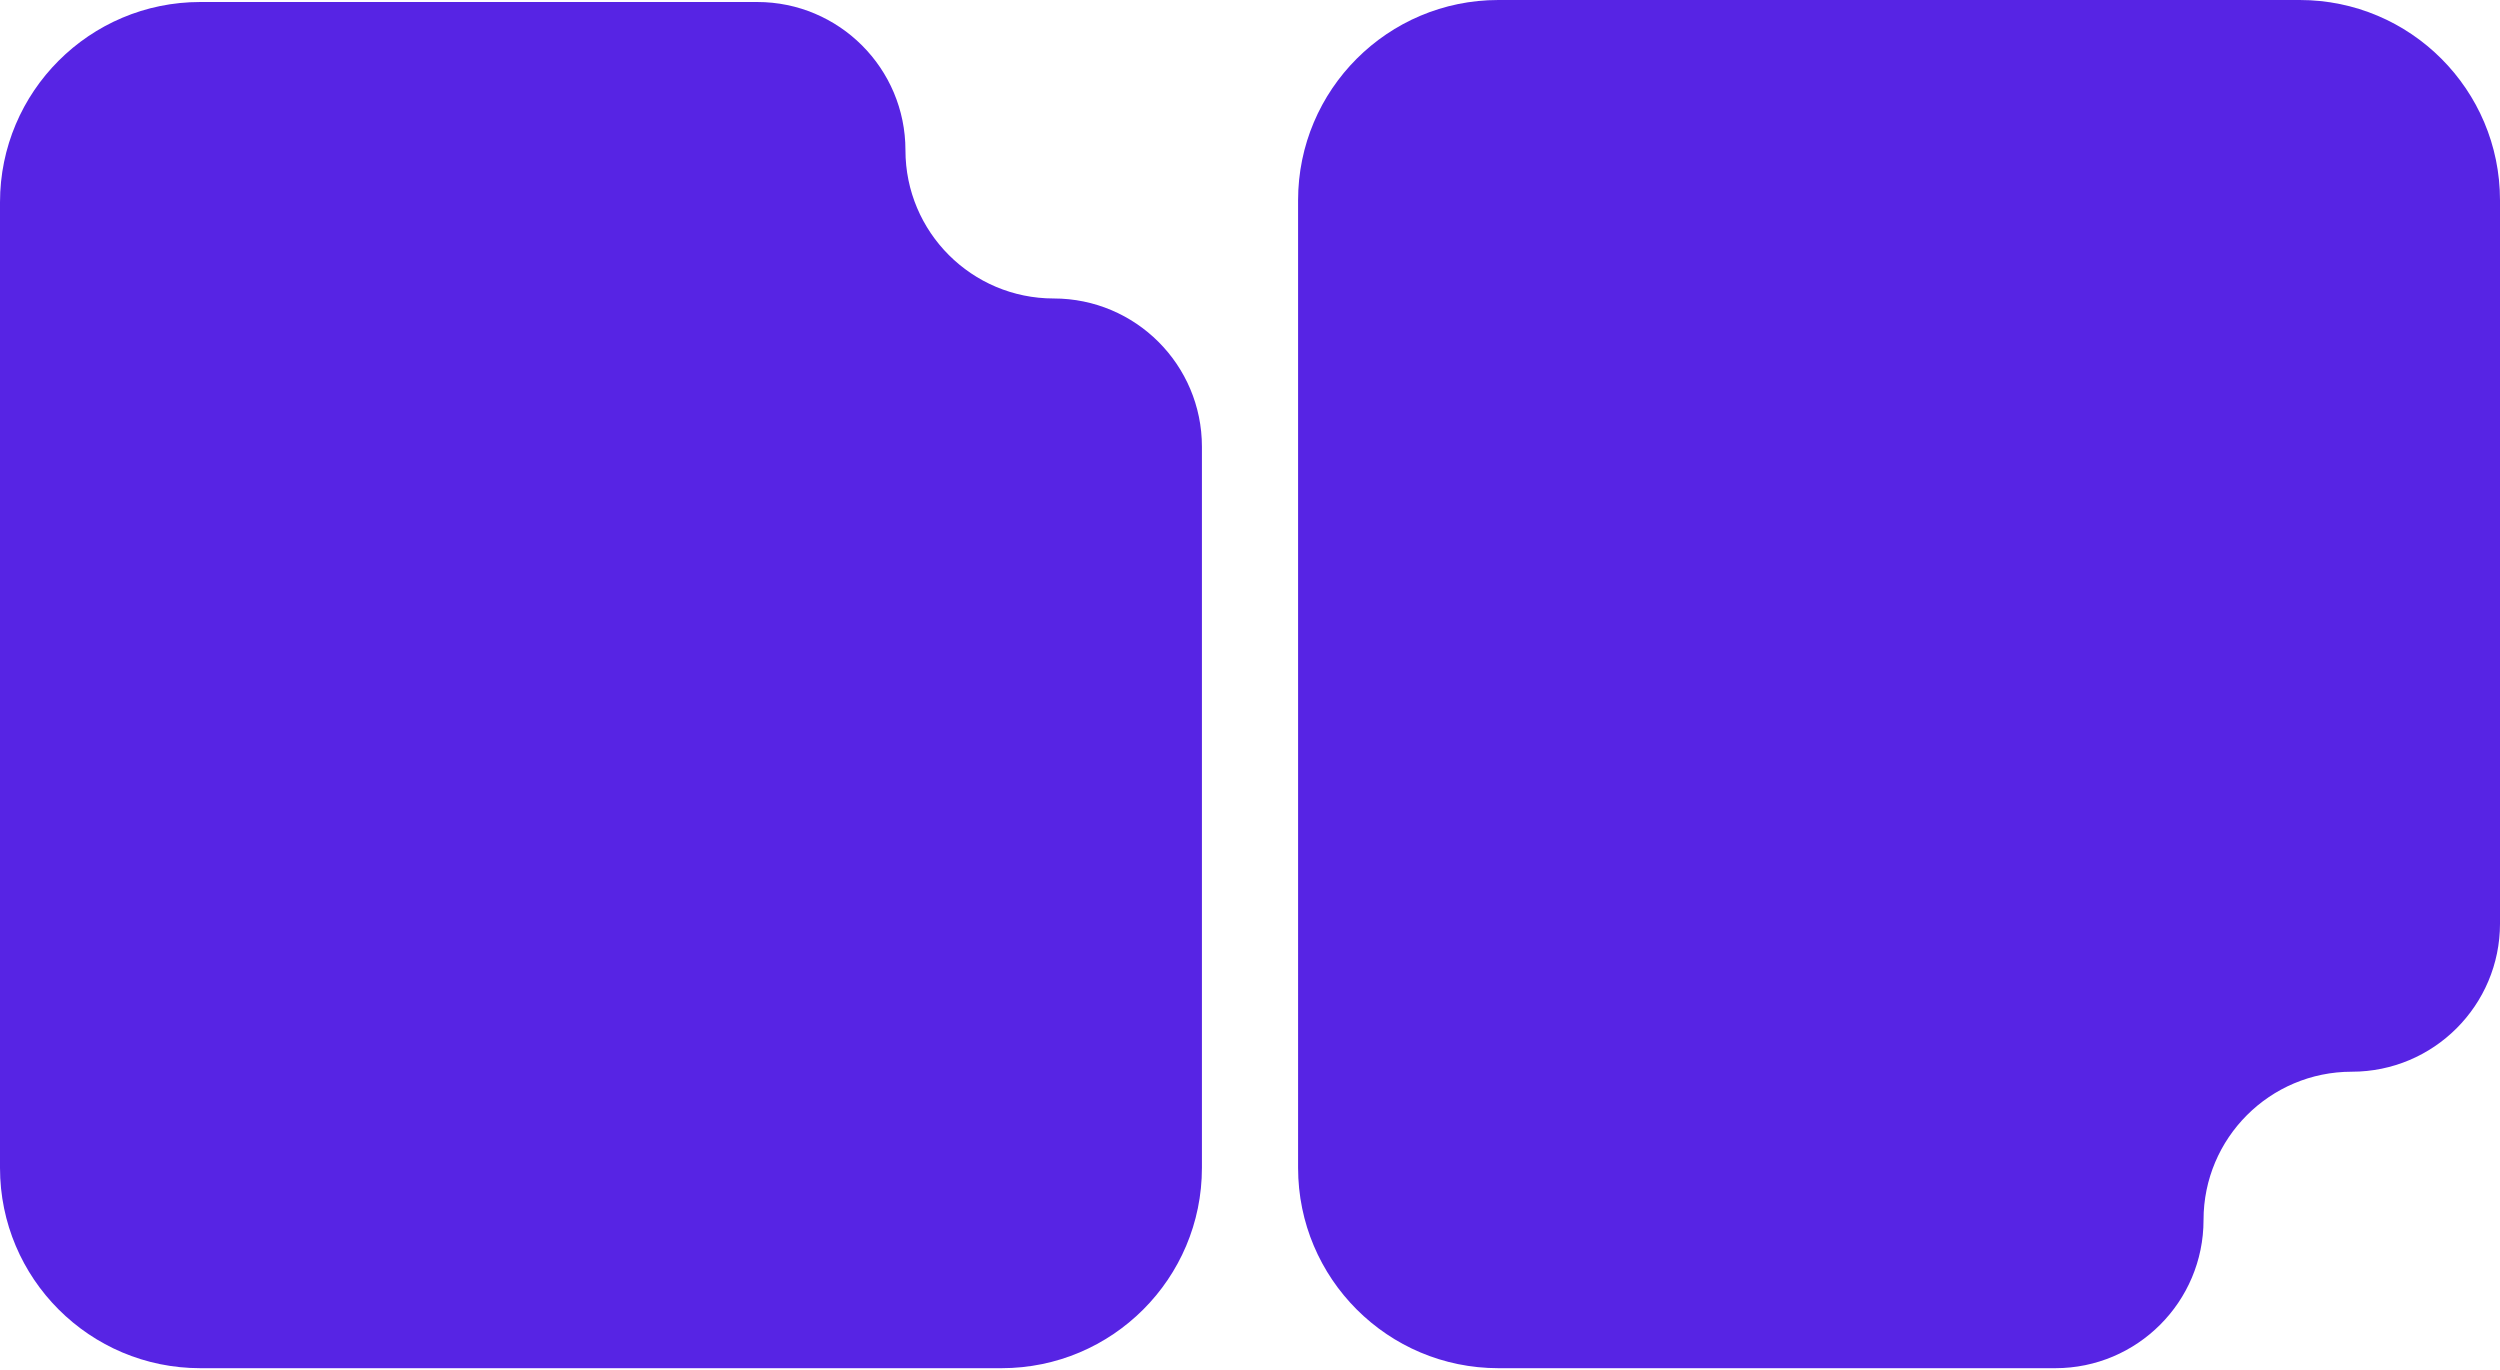
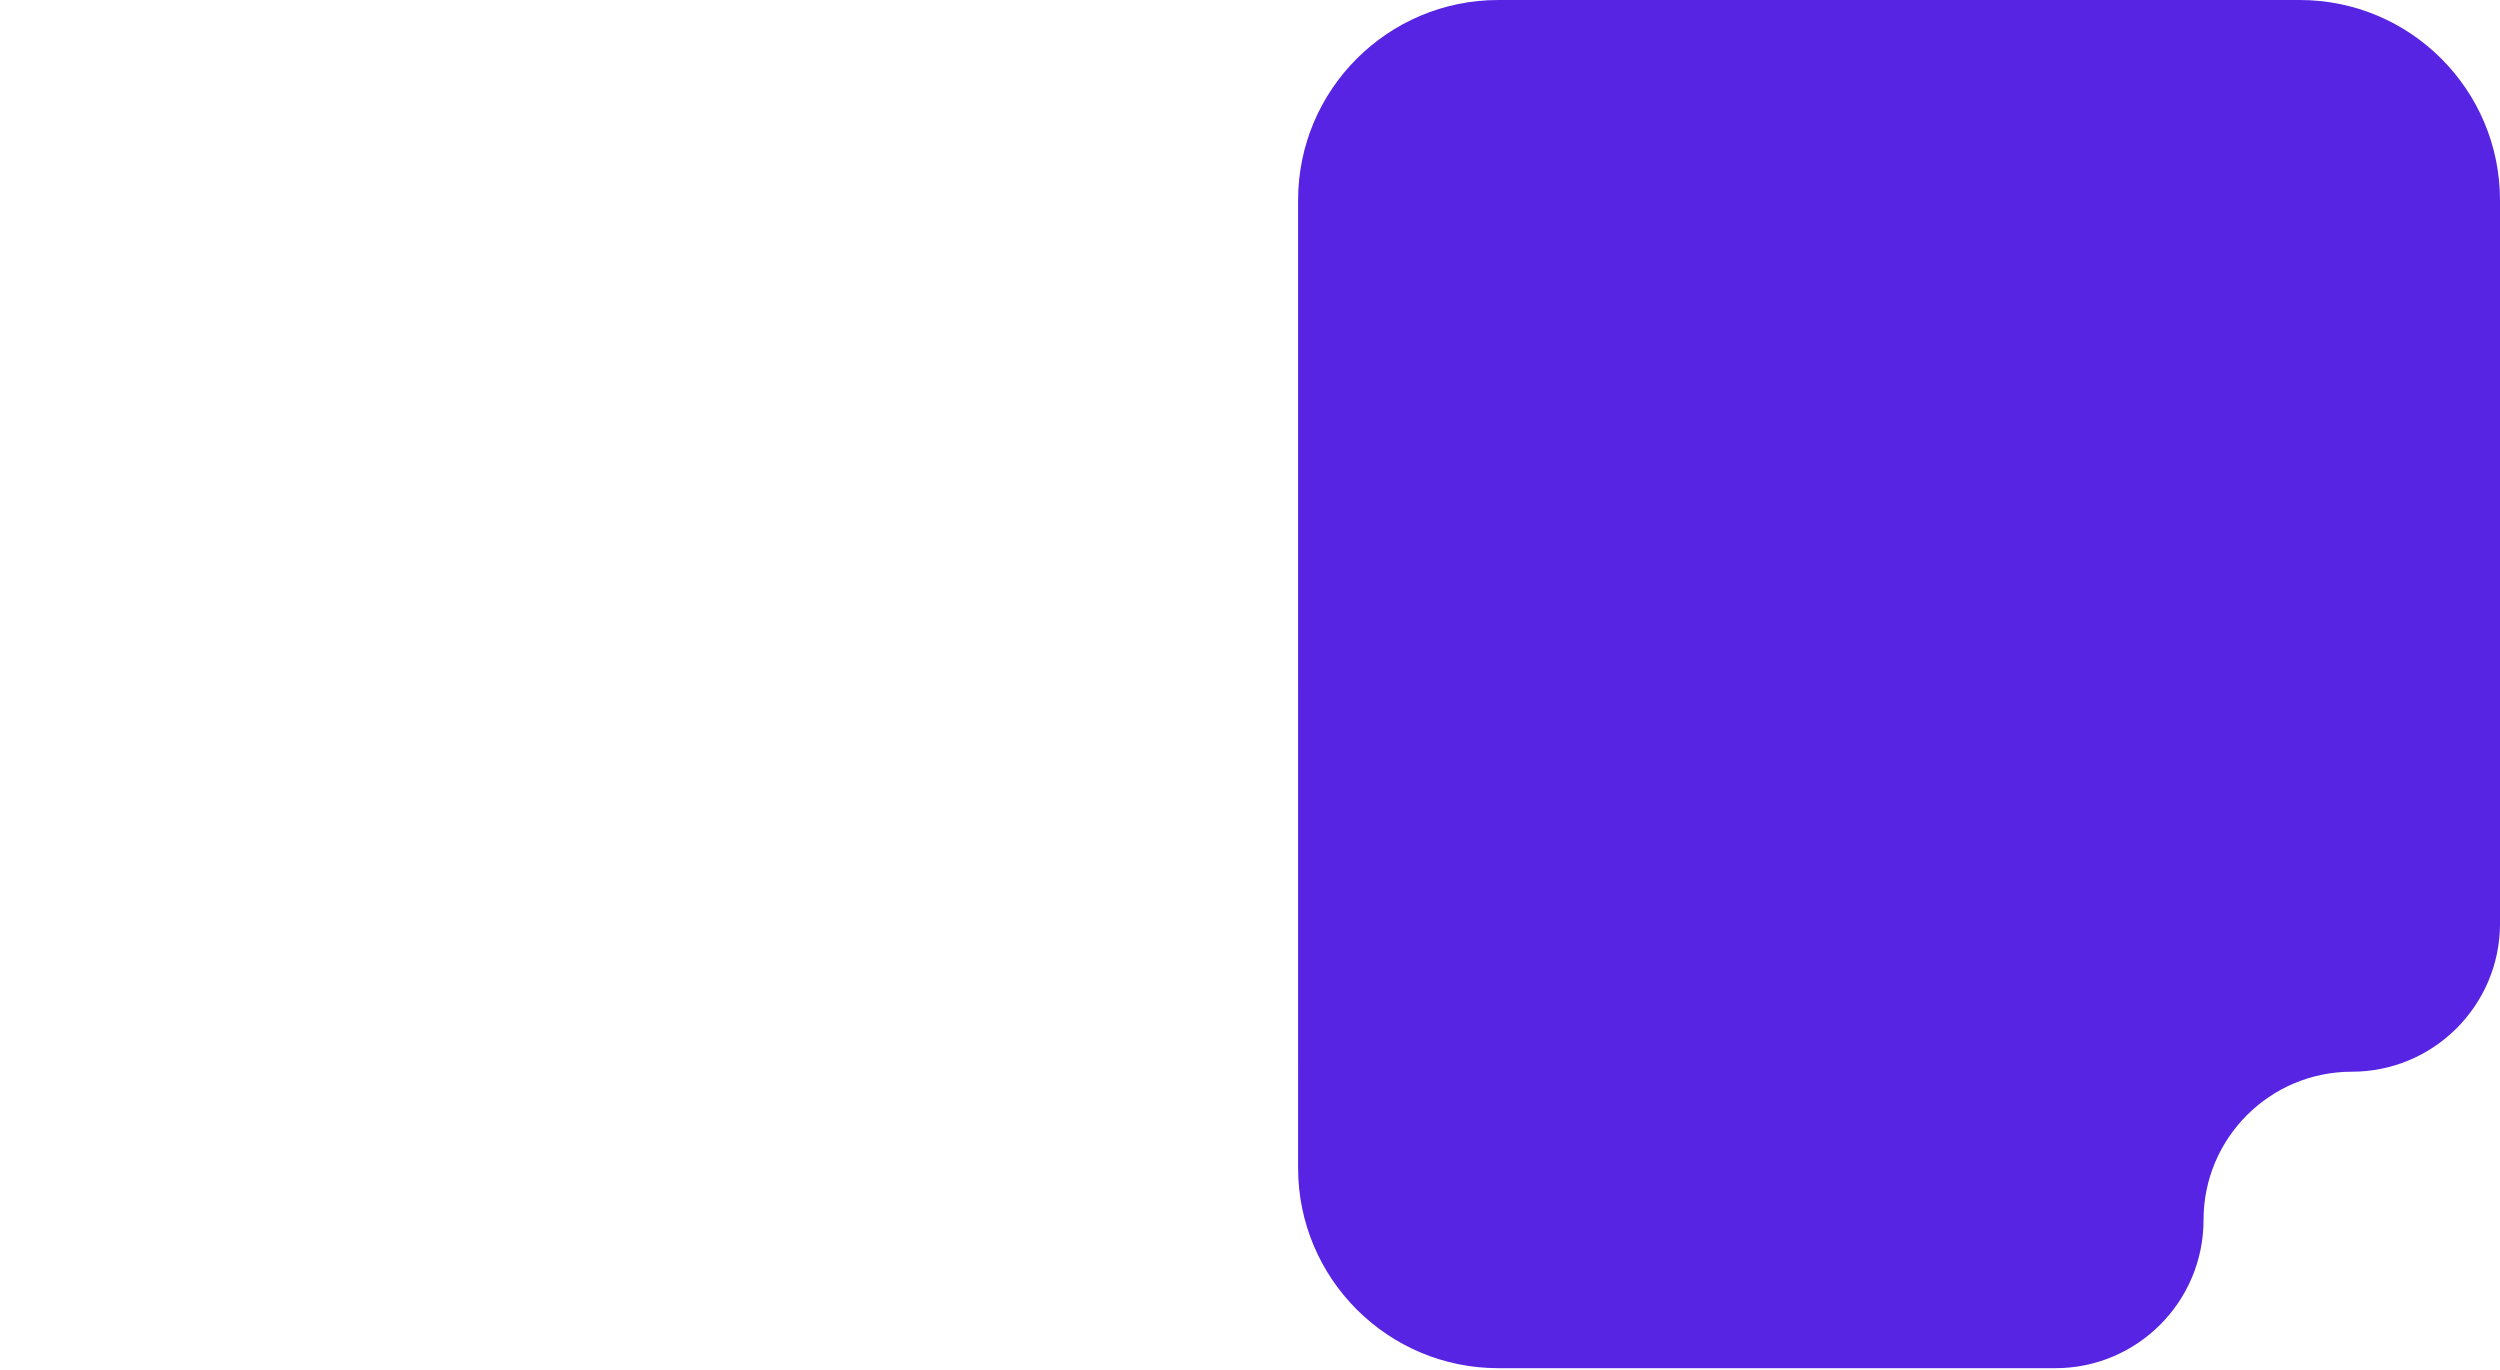
<svg xmlns="http://www.w3.org/2000/svg" width="624" height="342" viewBox="0 0 624 342" fill="none">
-   <path d="M0 50.5C0 22.886 22.386 0.5 50 0.5H189C209.435 0.5 226 17.066 226 37.5V37.5C226 57.934 242.565 74.5 263 74.5V74.5C283.435 74.5 300 91.066 300 111.5V291.5C300 319.114 277.614 341.5 250 341.5H50C22.386 341.5 0 319.114 0 291.5L0 50.5Z" fill="#5724E4" />
  <path d="M324 50C324 22.386 346.386 0 374 0H574C601.614 0 624 22.386 624 50L624.002 230.5C624.002 250.934 607.436 267.5 587.002 267.5V267.5C566.567 267.5 550.002 284.065 550.002 304.5V304.5C550.002 324.934 533.436 341.5 513.002 341.5H374.002C346.387 341.5 324.002 319.114 324.002 291.5L324 50Z" fill="#5724E4" />
</svg>